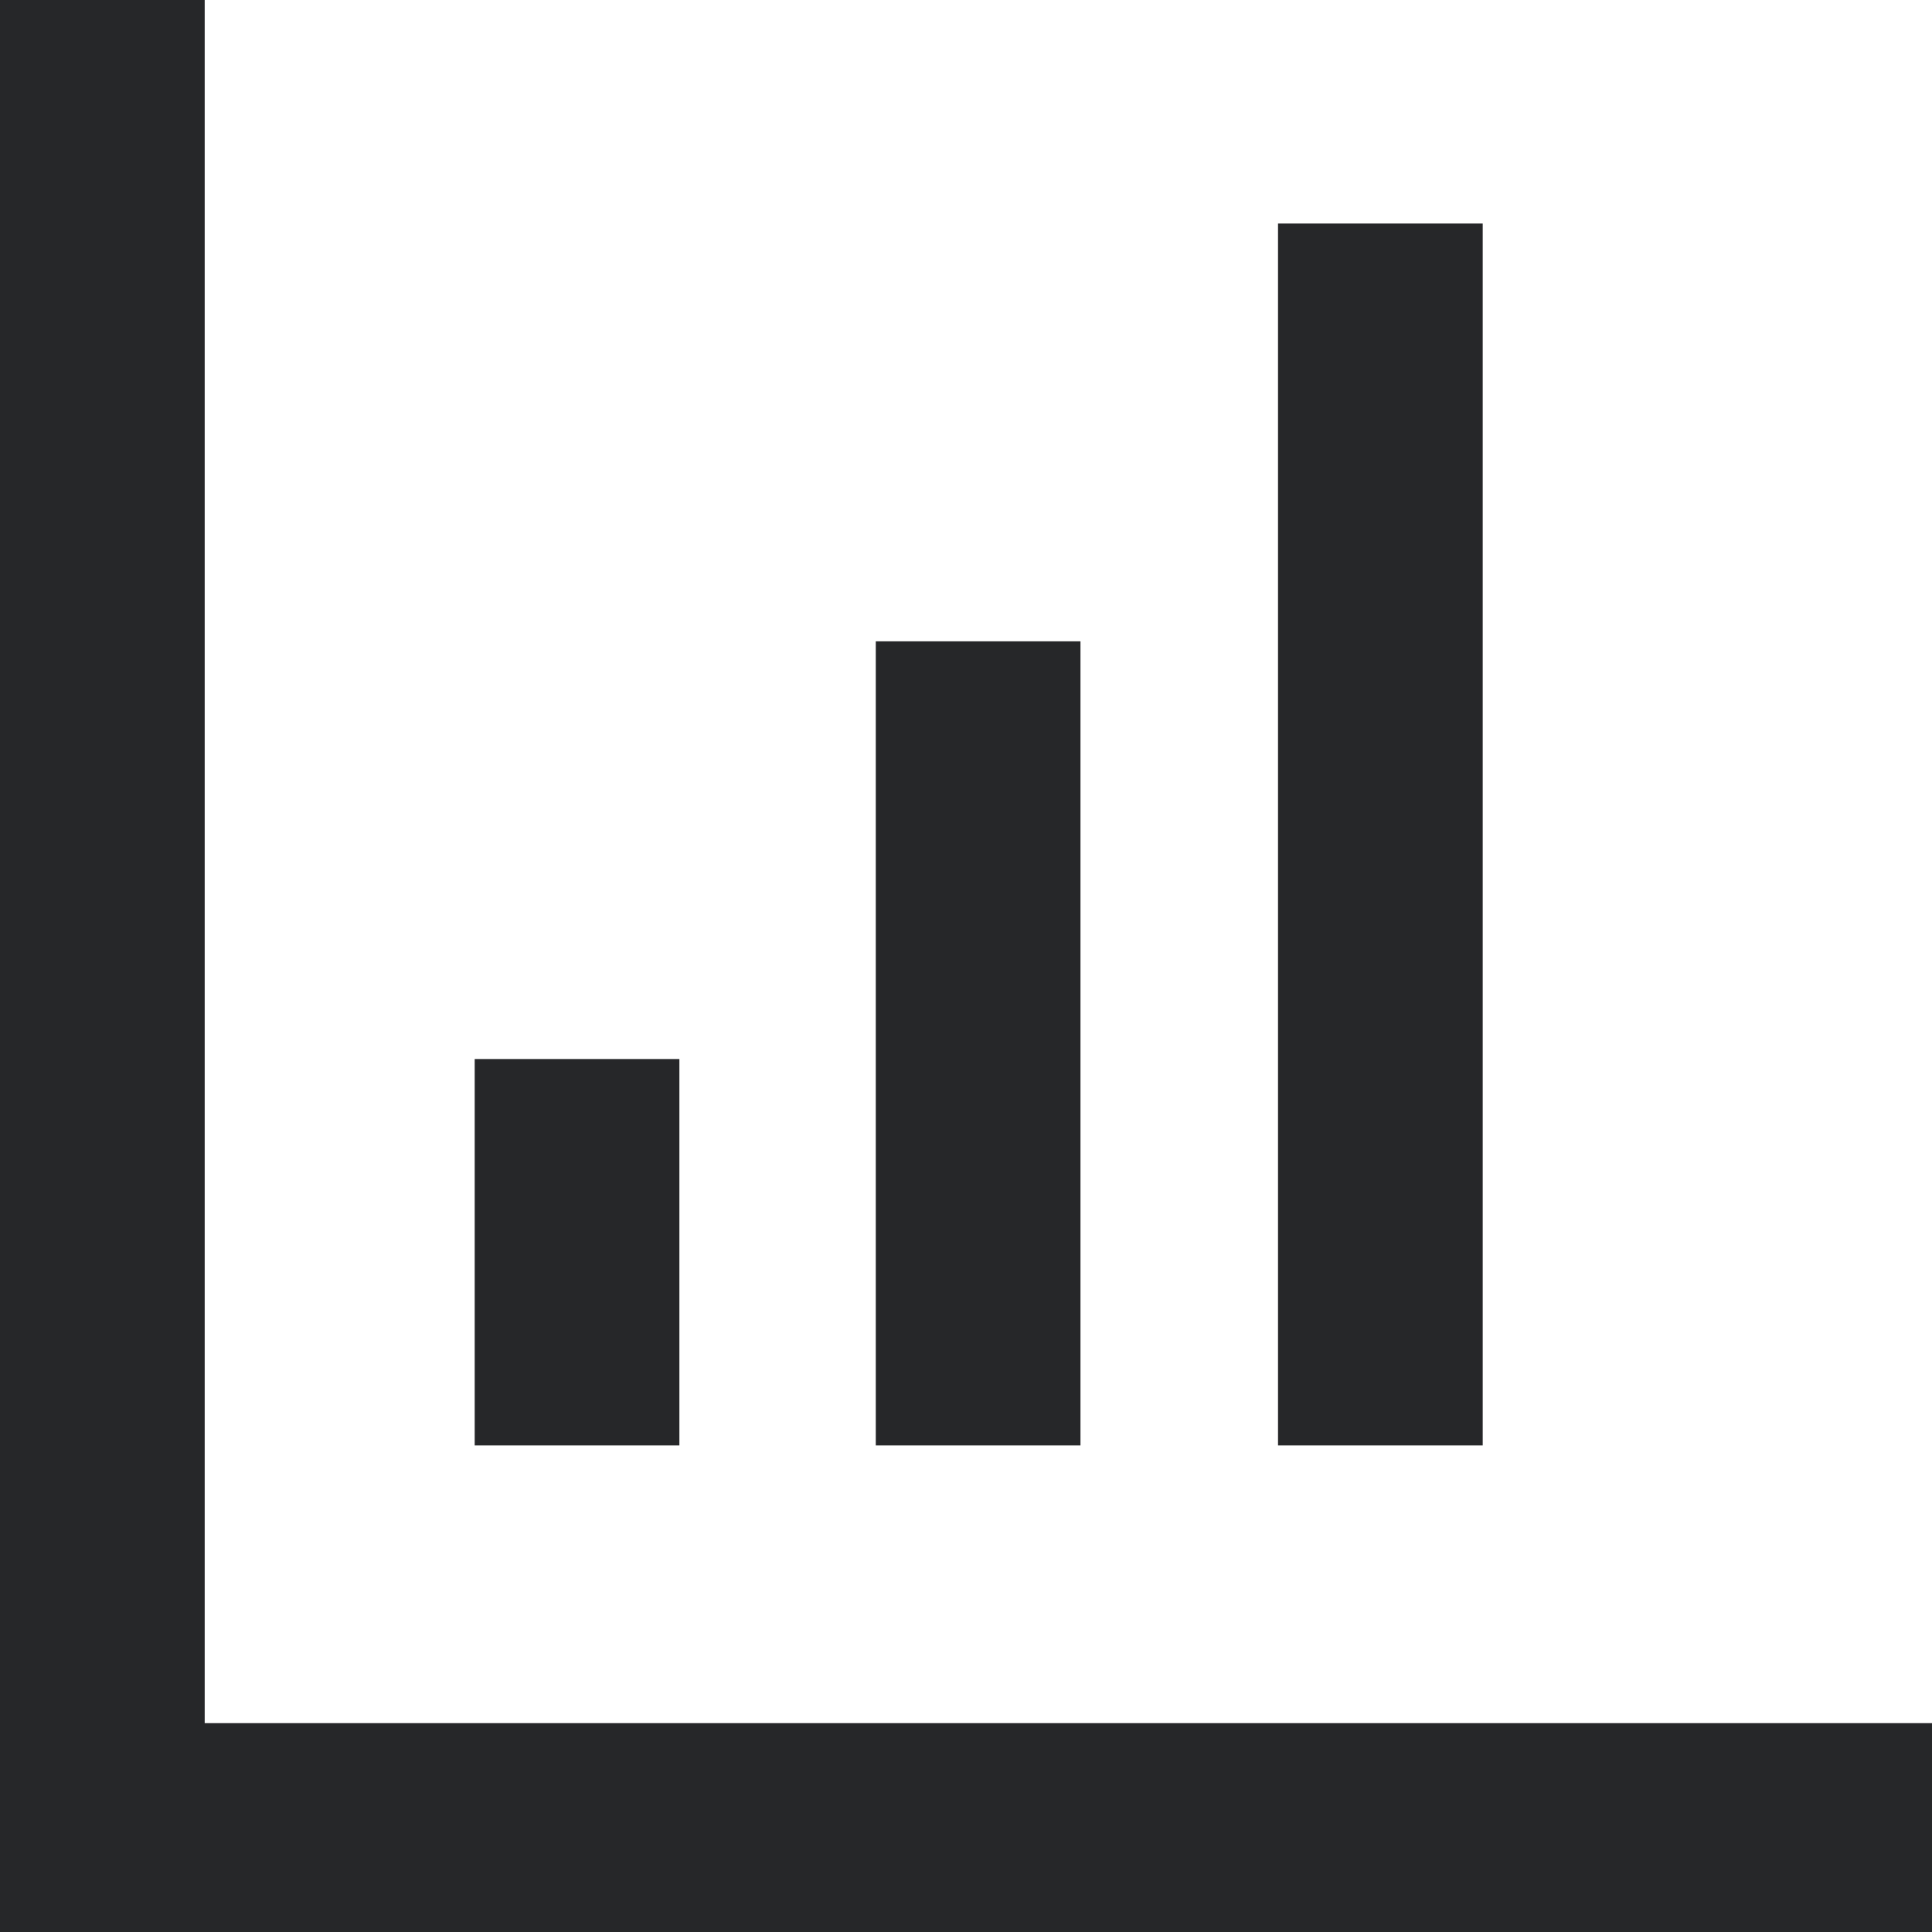
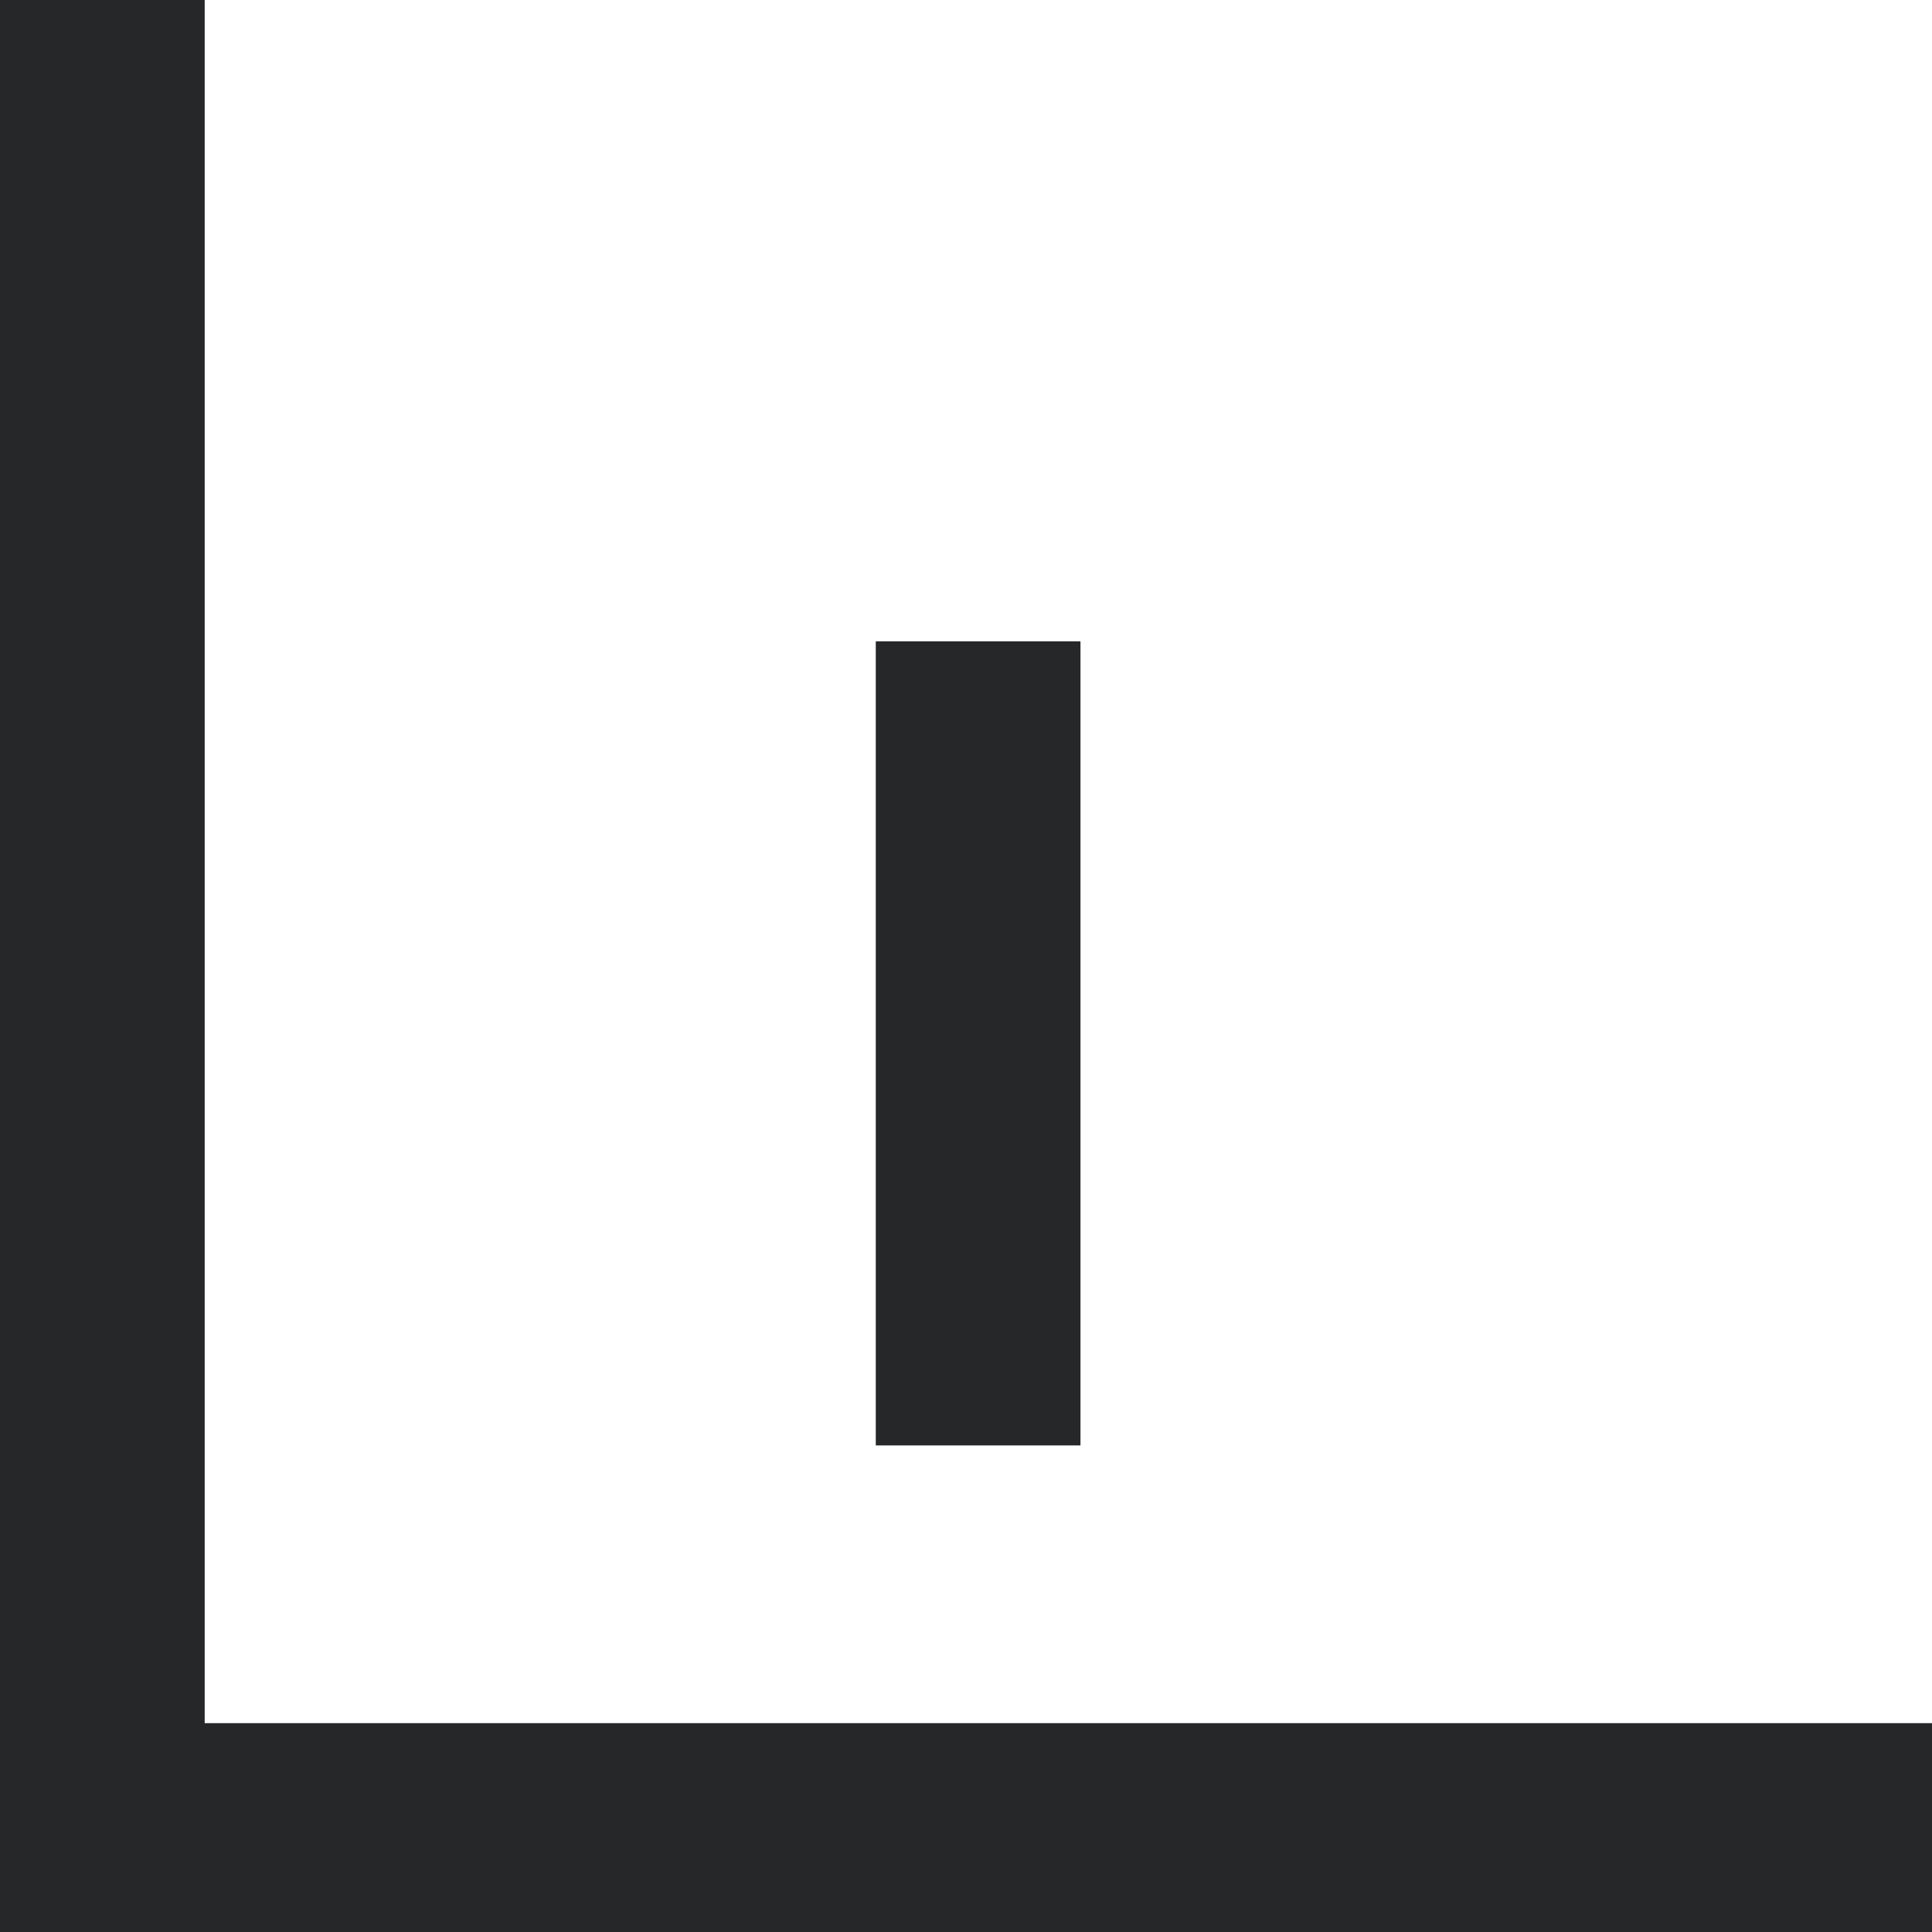
<svg xmlns="http://www.w3.org/2000/svg" width="20" height="20" viewBox="0 0 20 20" fill="none">
  <path d="M2.119 17.838V0H0V20H20V17.838H2.119Z" fill="#262729" />
-   <path d="M7.033 10.963H4.914V14.963H7.033V10.963Z" fill="#262729" />
  <path d="M11.185 6.639H9.066V14.963H11.185V6.639Z" fill="#262729" />
-   <path d="M15.349 2.314H13.23V14.963H15.349V2.314Z" fill="#262729" />
</svg>